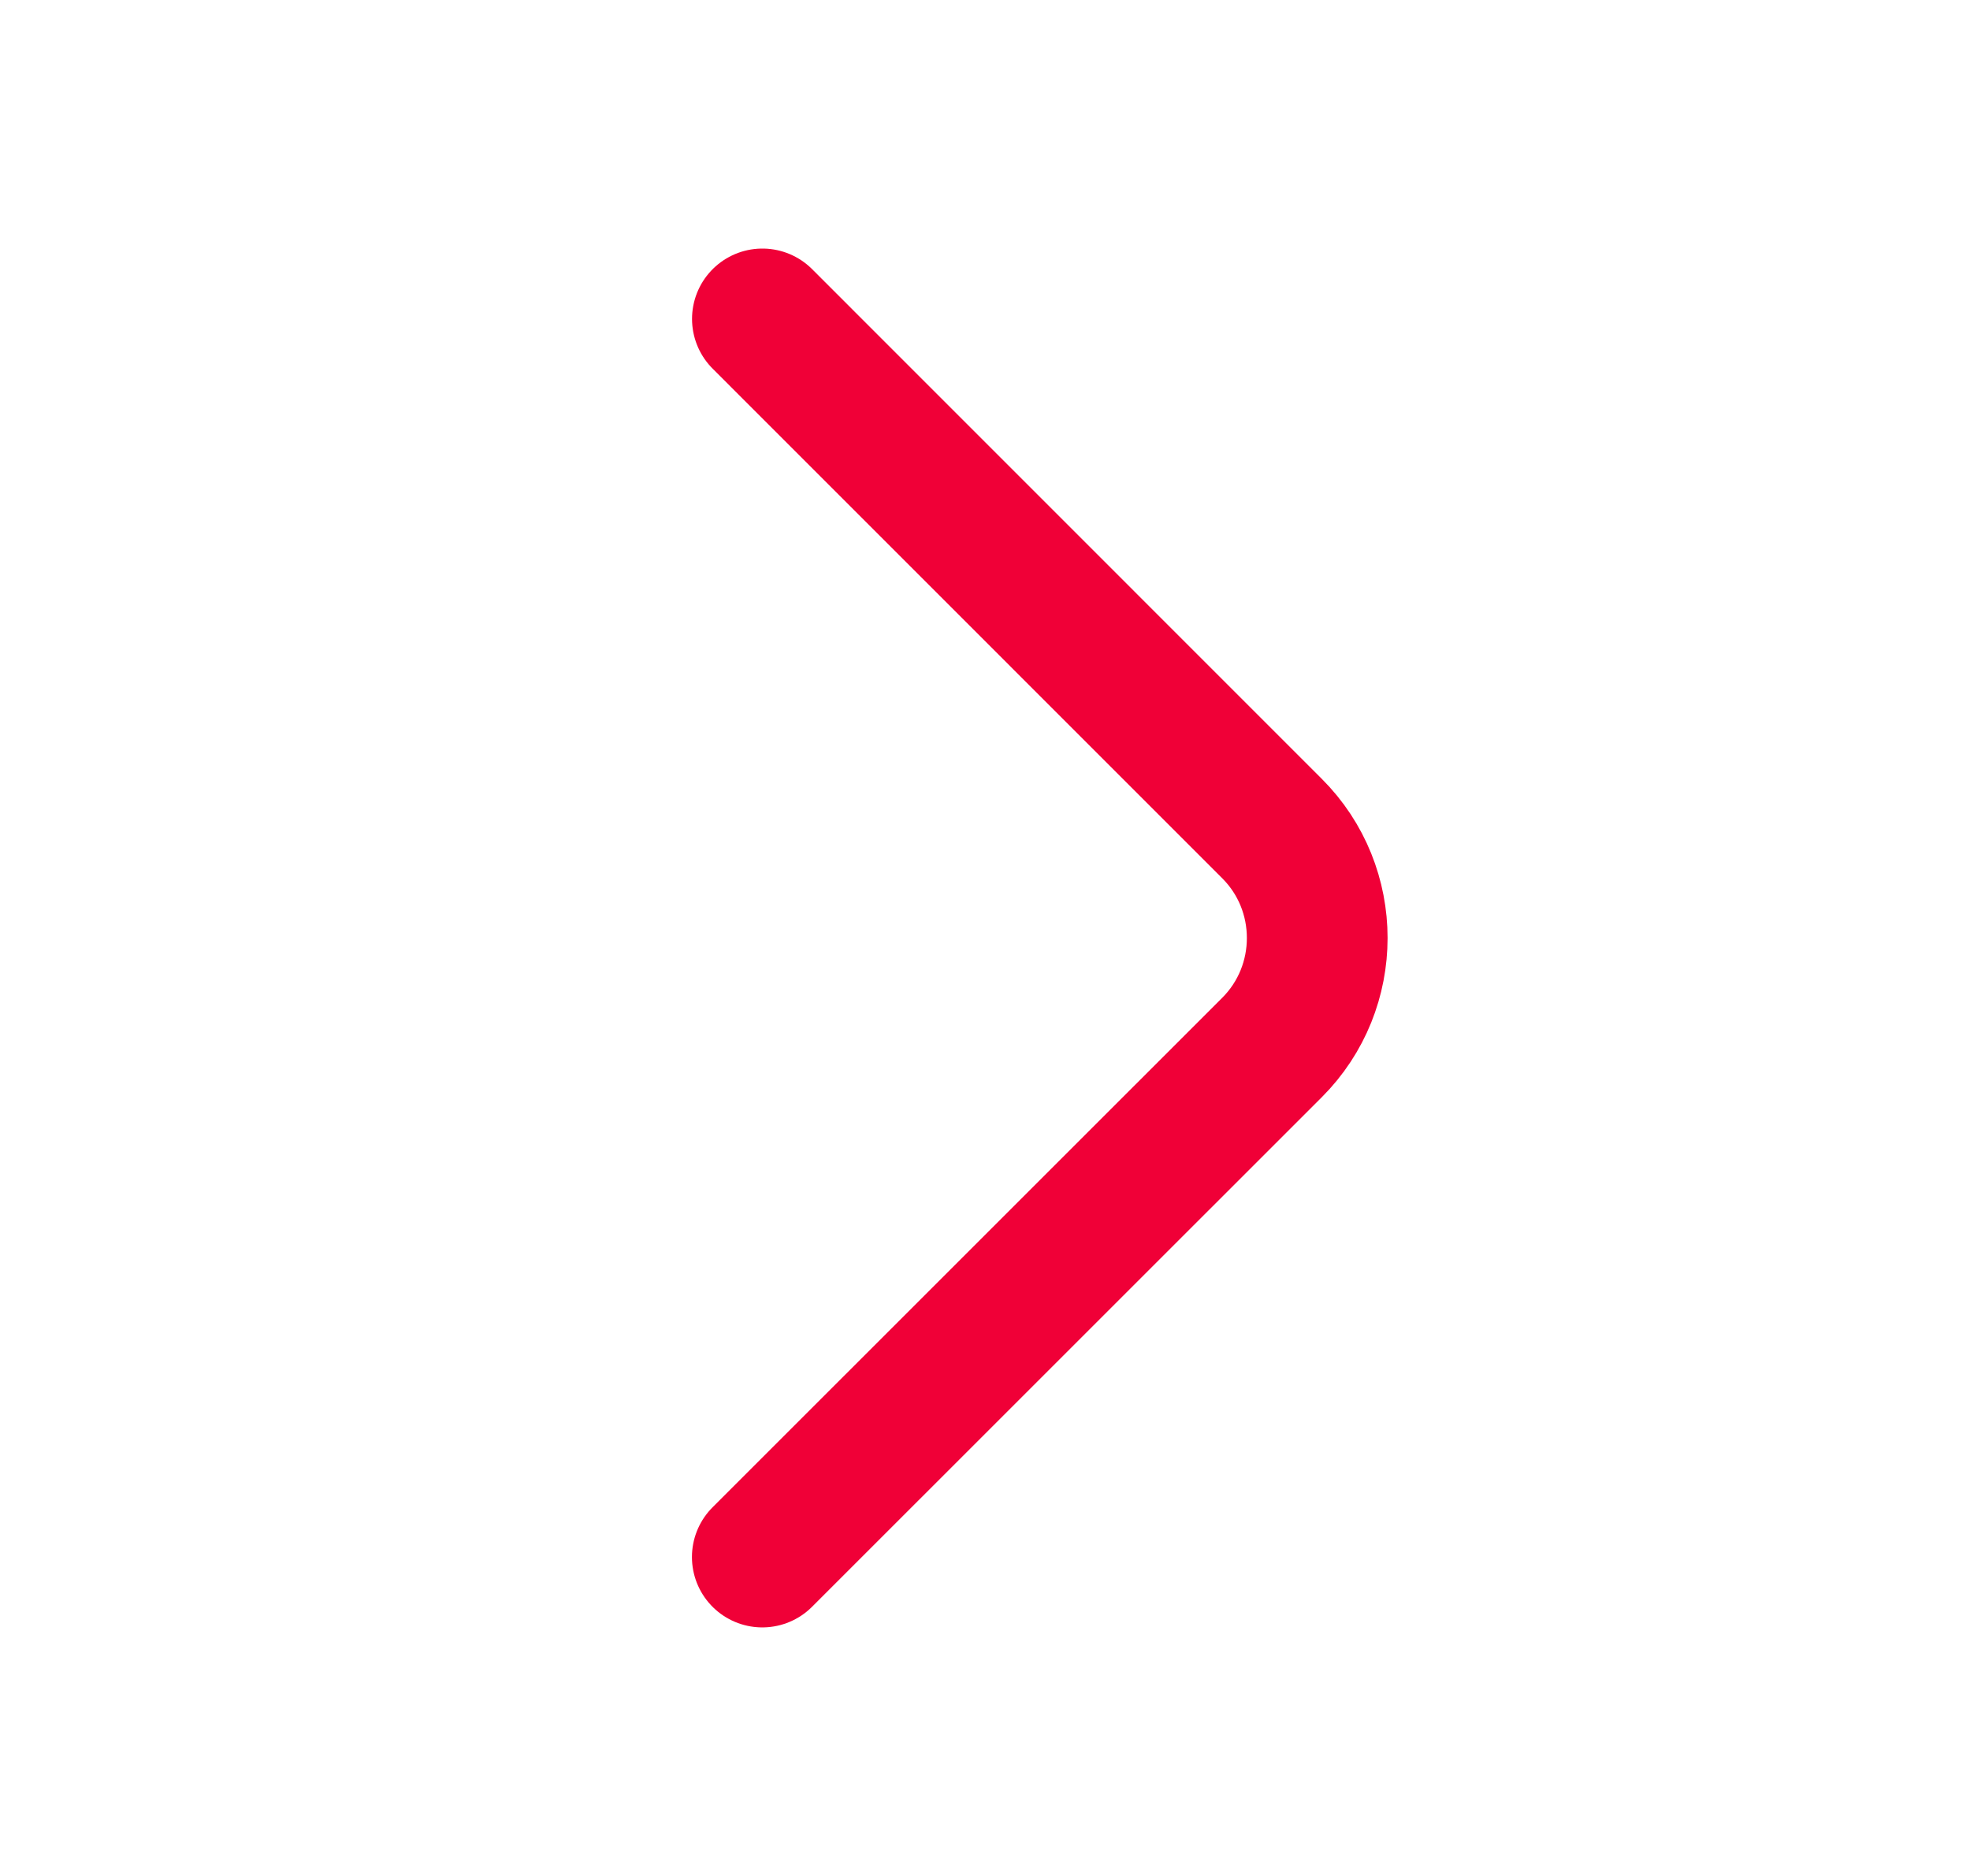
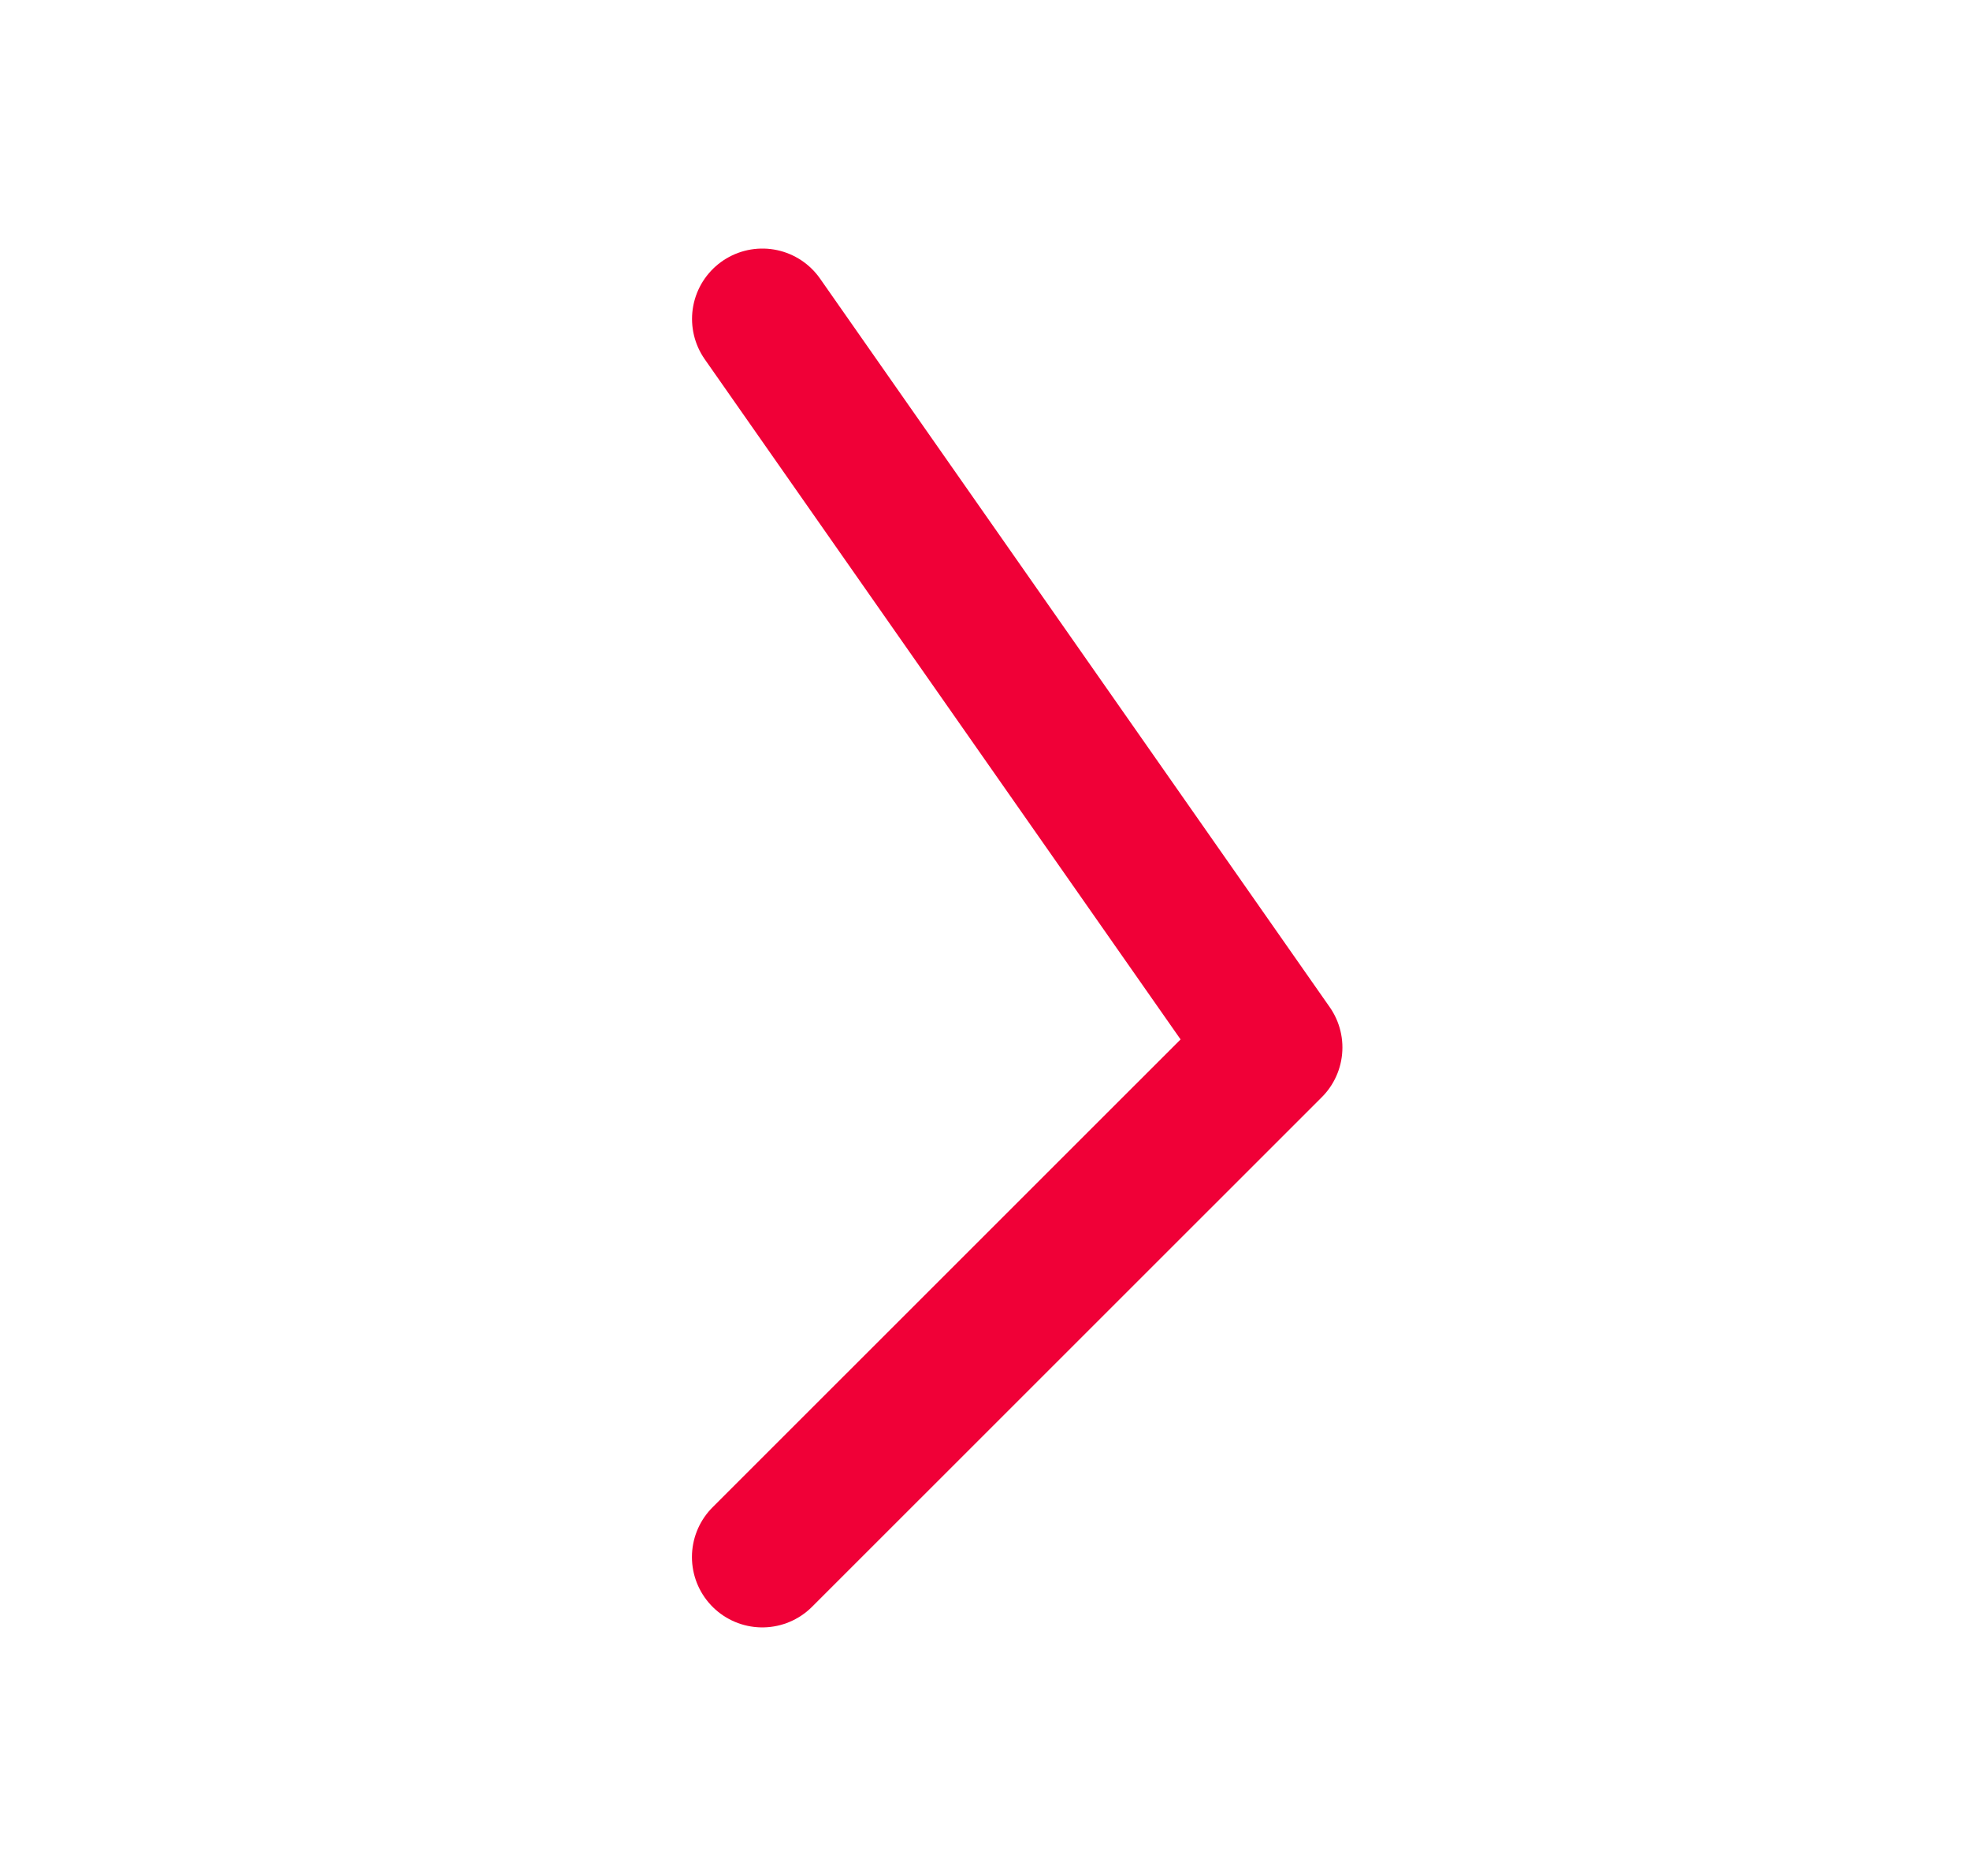
<svg xmlns="http://www.w3.org/2000/svg" width="21" height="20" viewBox="0 0 21 20" fill="none">
-   <path d="M8.126 16.6L13.56 11.167C14.202 10.525 14.202 9.475 13.56 8.834L8.127 3.4" stroke="#F00037" stroke-width="1.5" stroke-miterlimit="10" stroke-linecap="round" stroke-linejoin="round" />
+   <path d="M8.126 16.6L13.56 11.167L8.127 3.4" stroke="#F00037" stroke-width="1.5" stroke-miterlimit="10" stroke-linecap="round" stroke-linejoin="round" />
</svg>